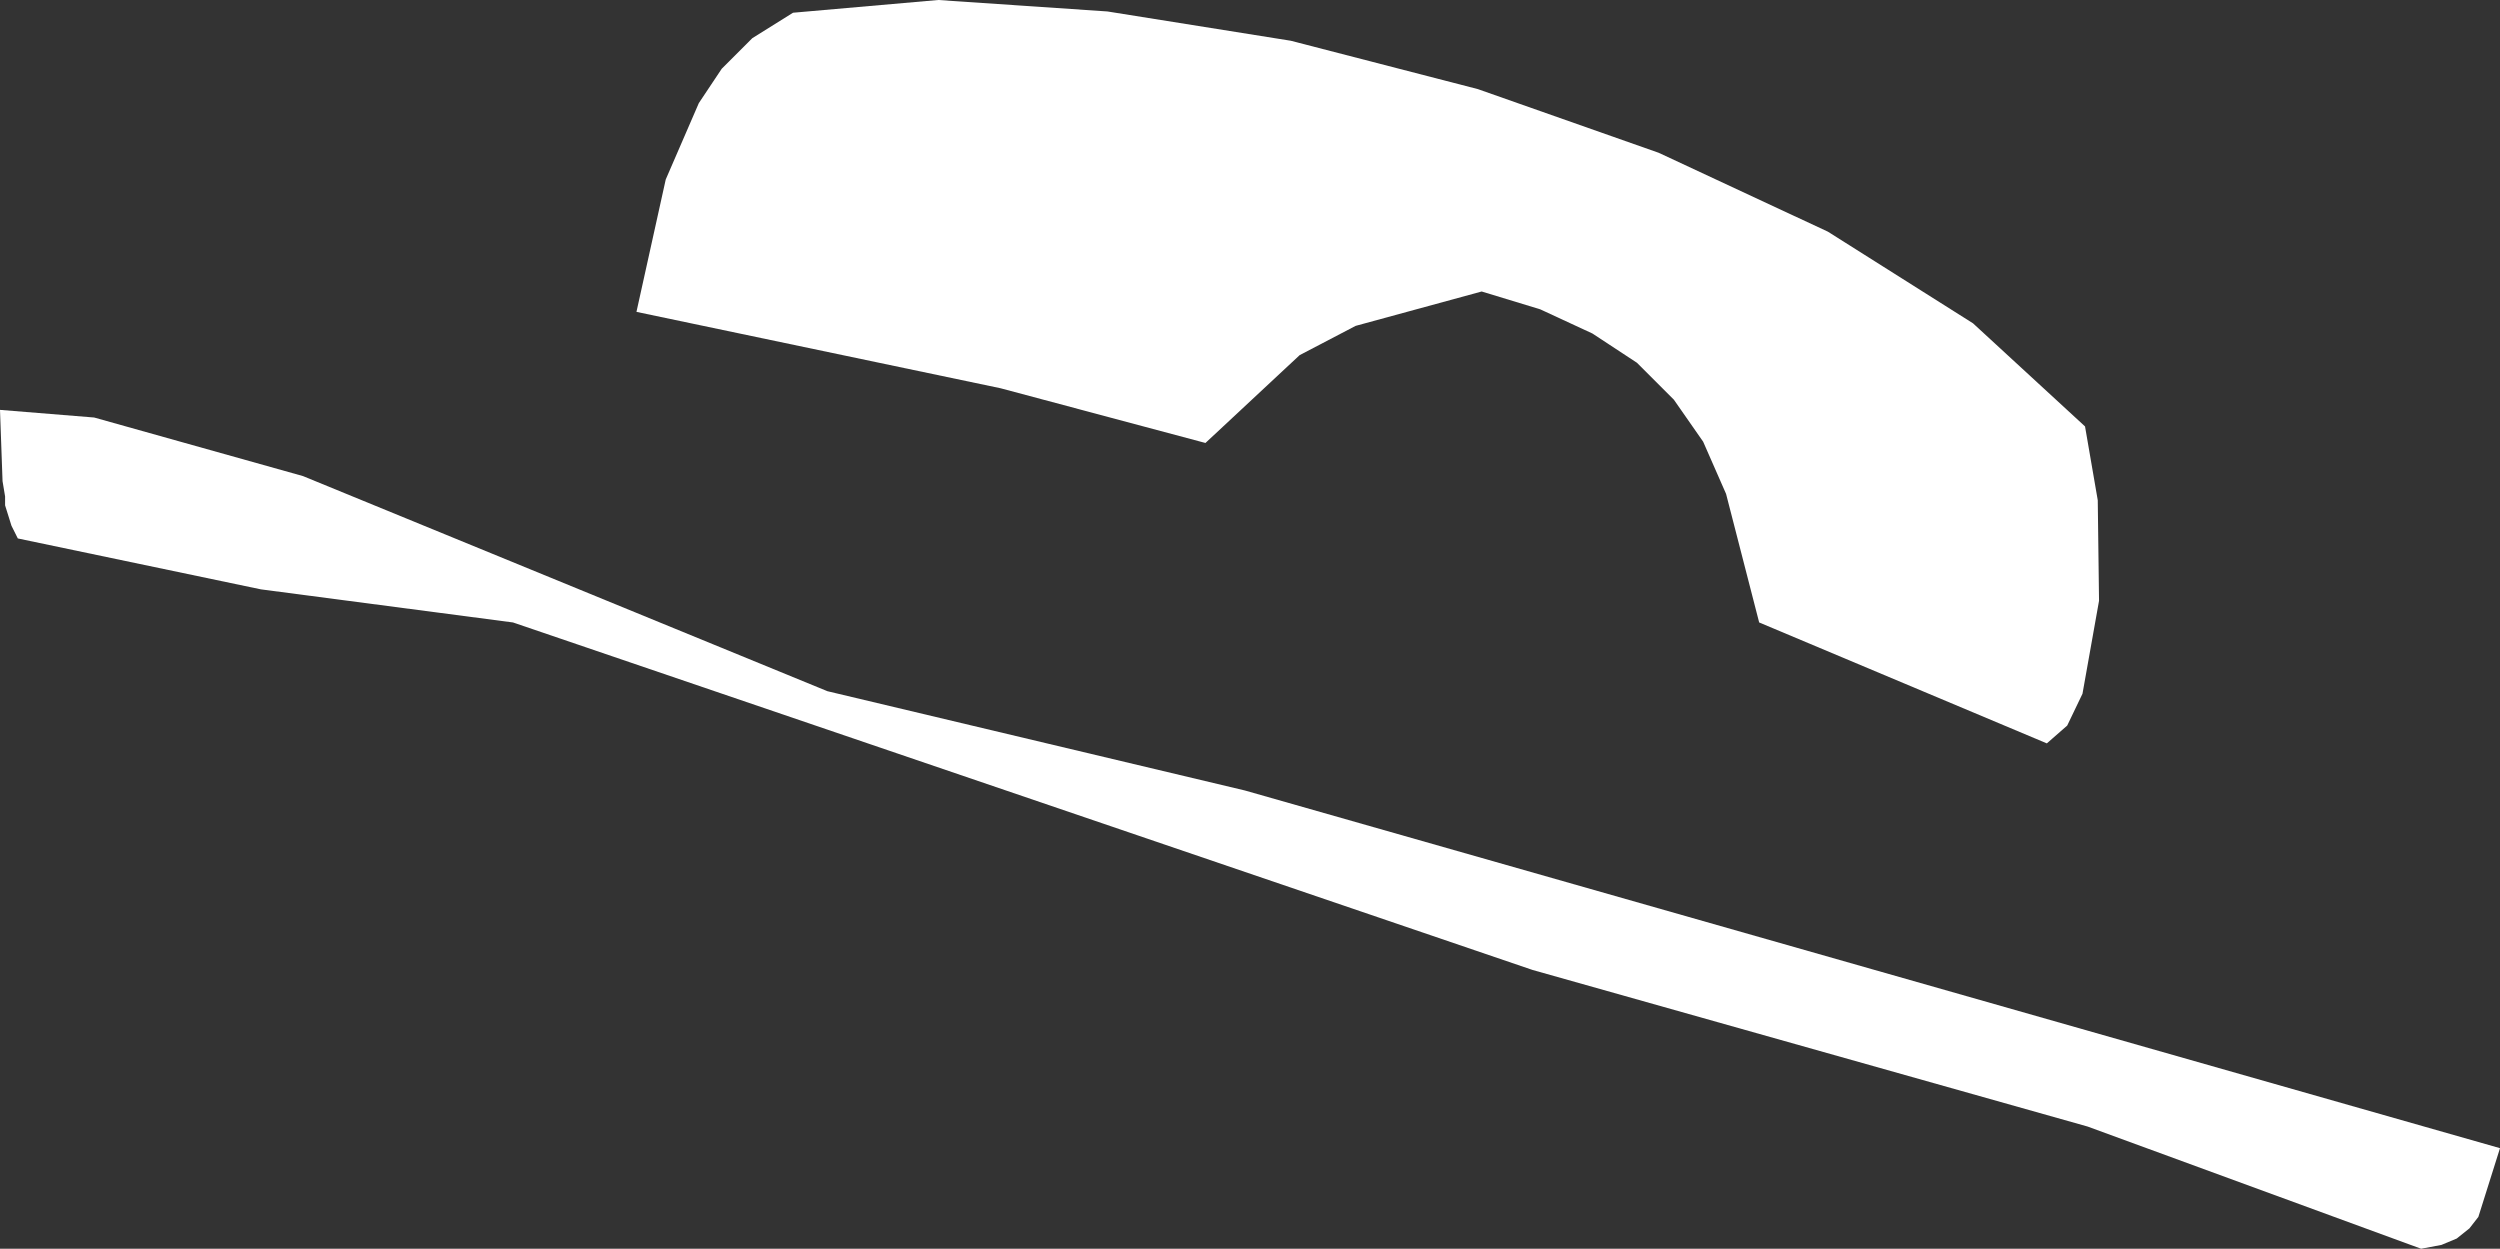
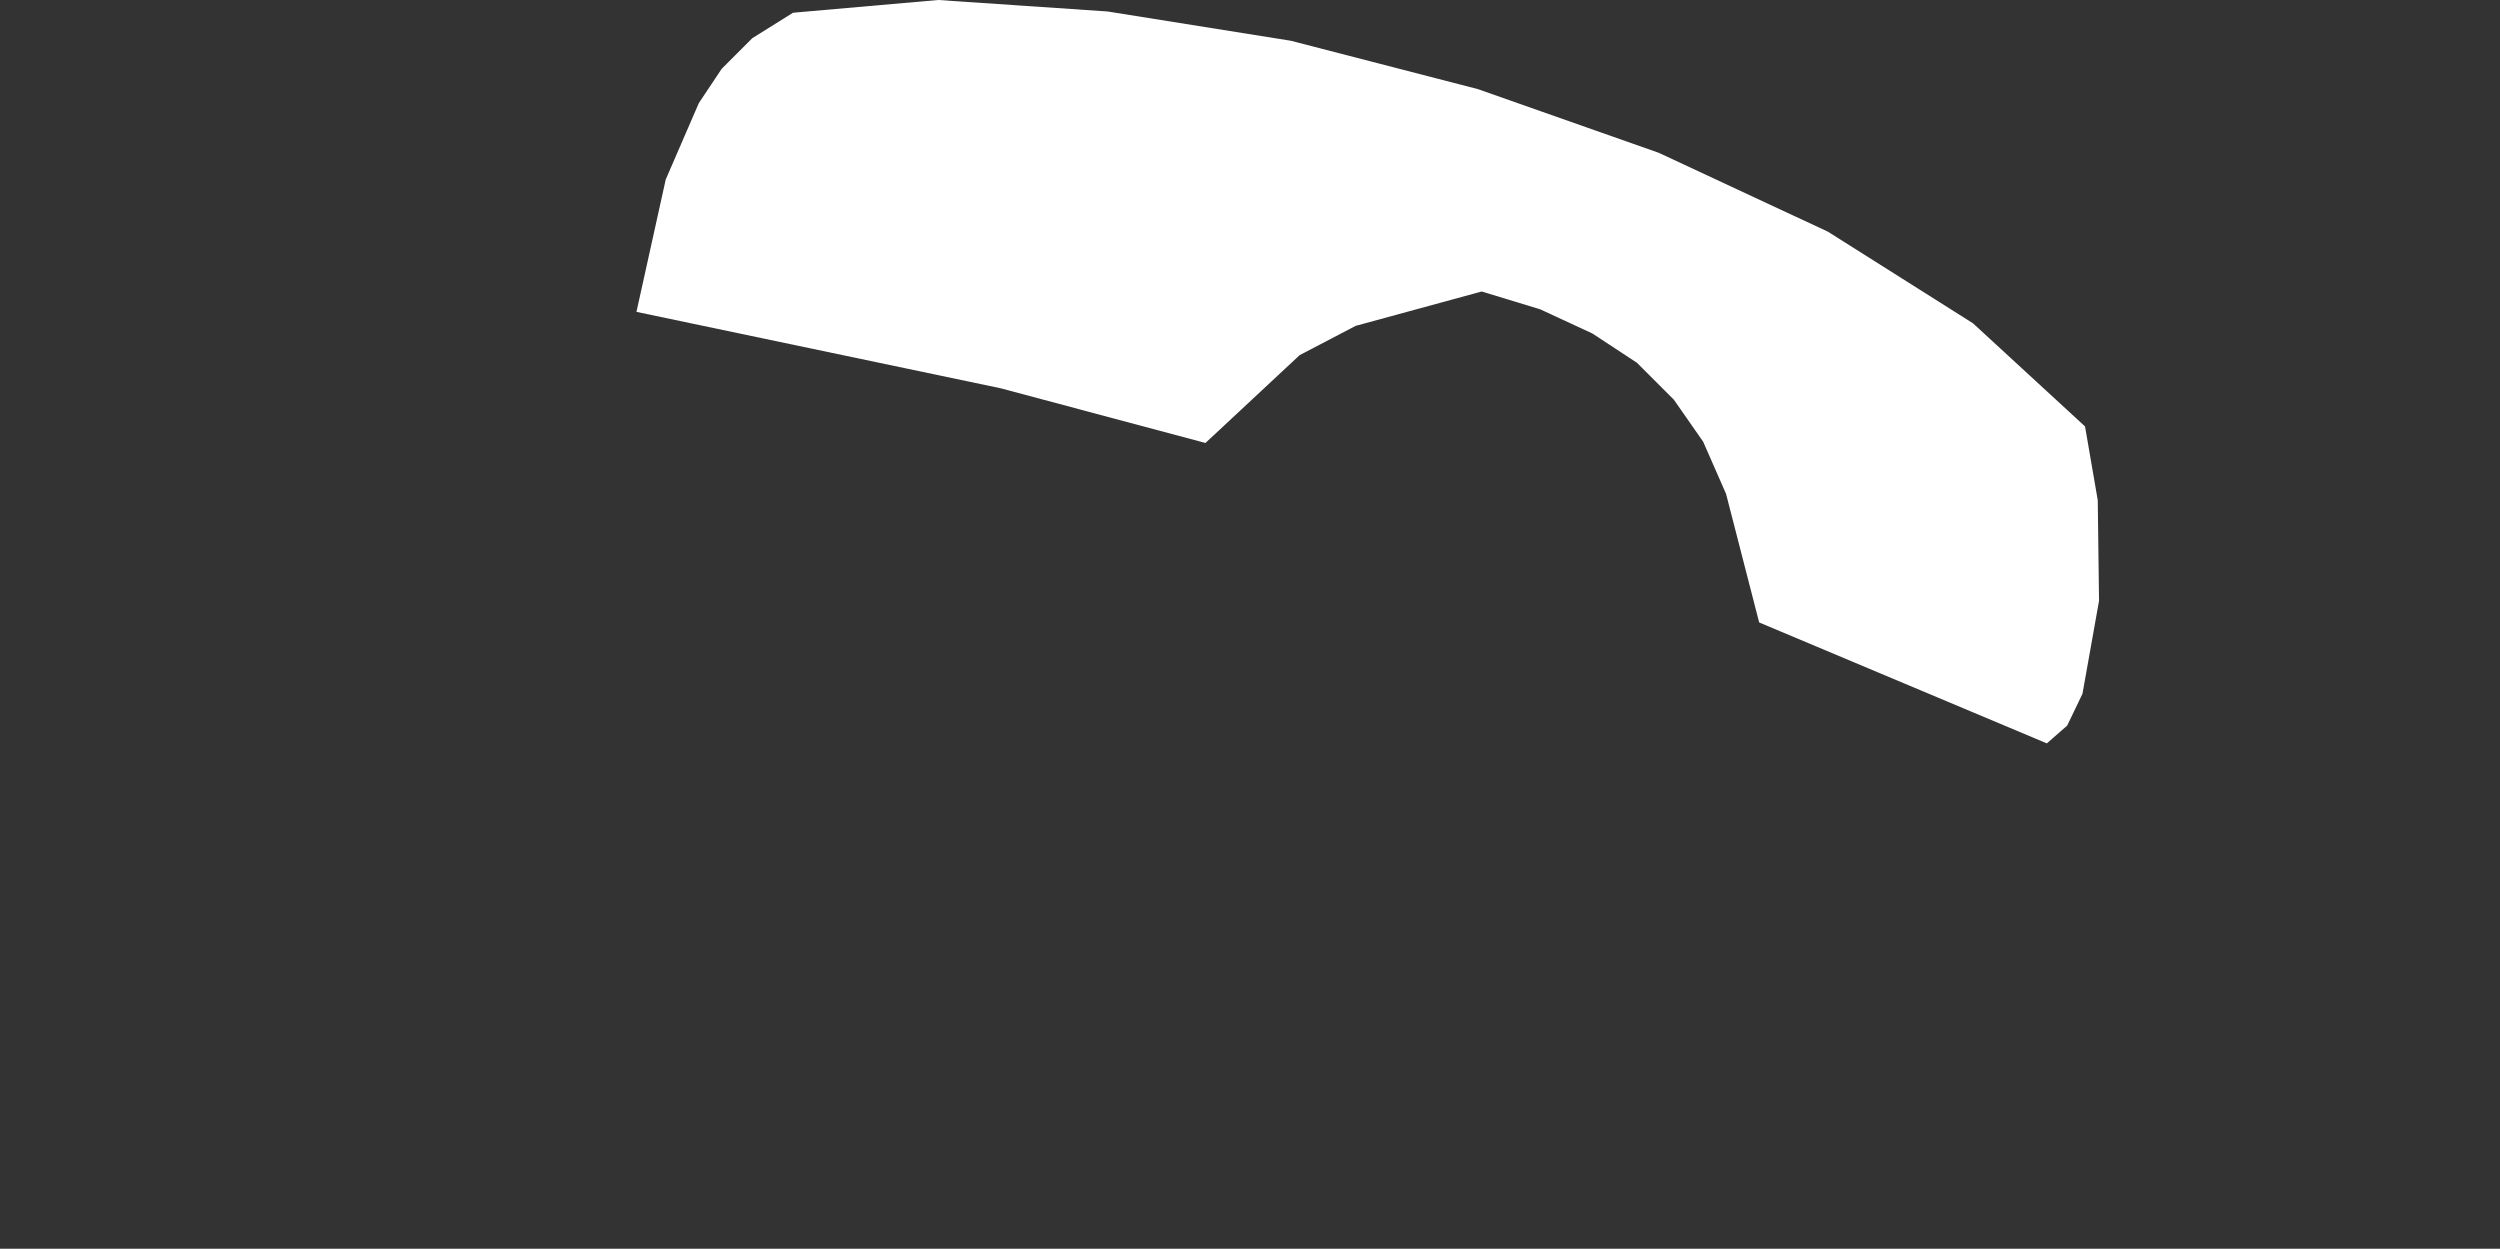
<svg xmlns="http://www.w3.org/2000/svg" height="49.05px" width="98.2px">
  <rect width="100%" height="100%" fill="#333333" stroke="none" />
  <g transform="matrix(1.0, 0.0, 0.0, 1.0, 0.0, 0.0)">
-     <path d="M62.55 13.1 L60.5 12.15 58.2 11.45 53.25 12.8 51.05 13.95 47.35 17.4 39.3 15.25 25.0 12.25 26.15 7.05 27.45 4.05 28.35 2.7 29.55 1.5 31.15 0.5 36.85 0.0 43.5 0.45 50.7 1.6 58.05 3.5 65.15 6.0 71.8 9.1 77.5 12.7 81.9 16.75 82.4 19.65 82.45 23.6 81.8 27.25 81.2 28.5 80.4 29.2 69.1 24.45 67.8 19.4 66.9 17.35 65.75 15.7 64.3 14.25 62.55 13.1 M48.9 31.05 L98.2 45.1 97.35 47.8 97.0 48.25 96.5 48.65 95.9 48.9 95.1 49.05 82.0 44.25 60.2 38.1 20.15 24.45 10.25 23.15 0.7 21.15 0.45 20.65 0.2 19.85 0.2 19.5 0.1 18.9 0.0 16.1 3.7 16.4 11.9 18.7 32.5 27.15 48.9 31.05" fill="#ffffff" fill-rule="evenodd" stroke="none" />
+     <path d="M62.55 13.1 L60.5 12.15 58.2 11.45 53.25 12.8 51.05 13.95 47.35 17.4 39.3 15.25 25.0 12.25 26.15 7.05 27.45 4.05 28.35 2.7 29.55 1.5 31.15 0.5 36.85 0.0 43.5 0.45 50.7 1.6 58.05 3.5 65.15 6.0 71.8 9.1 77.5 12.7 81.9 16.75 82.4 19.65 82.45 23.6 81.8 27.25 81.2 28.5 80.4 29.2 69.1 24.45 67.8 19.4 66.9 17.35 65.75 15.7 64.3 14.25 62.55 13.1 M48.9 31.05 " fill="#ffffff" fill-rule="evenodd" stroke="none" />
  </g>
</svg>